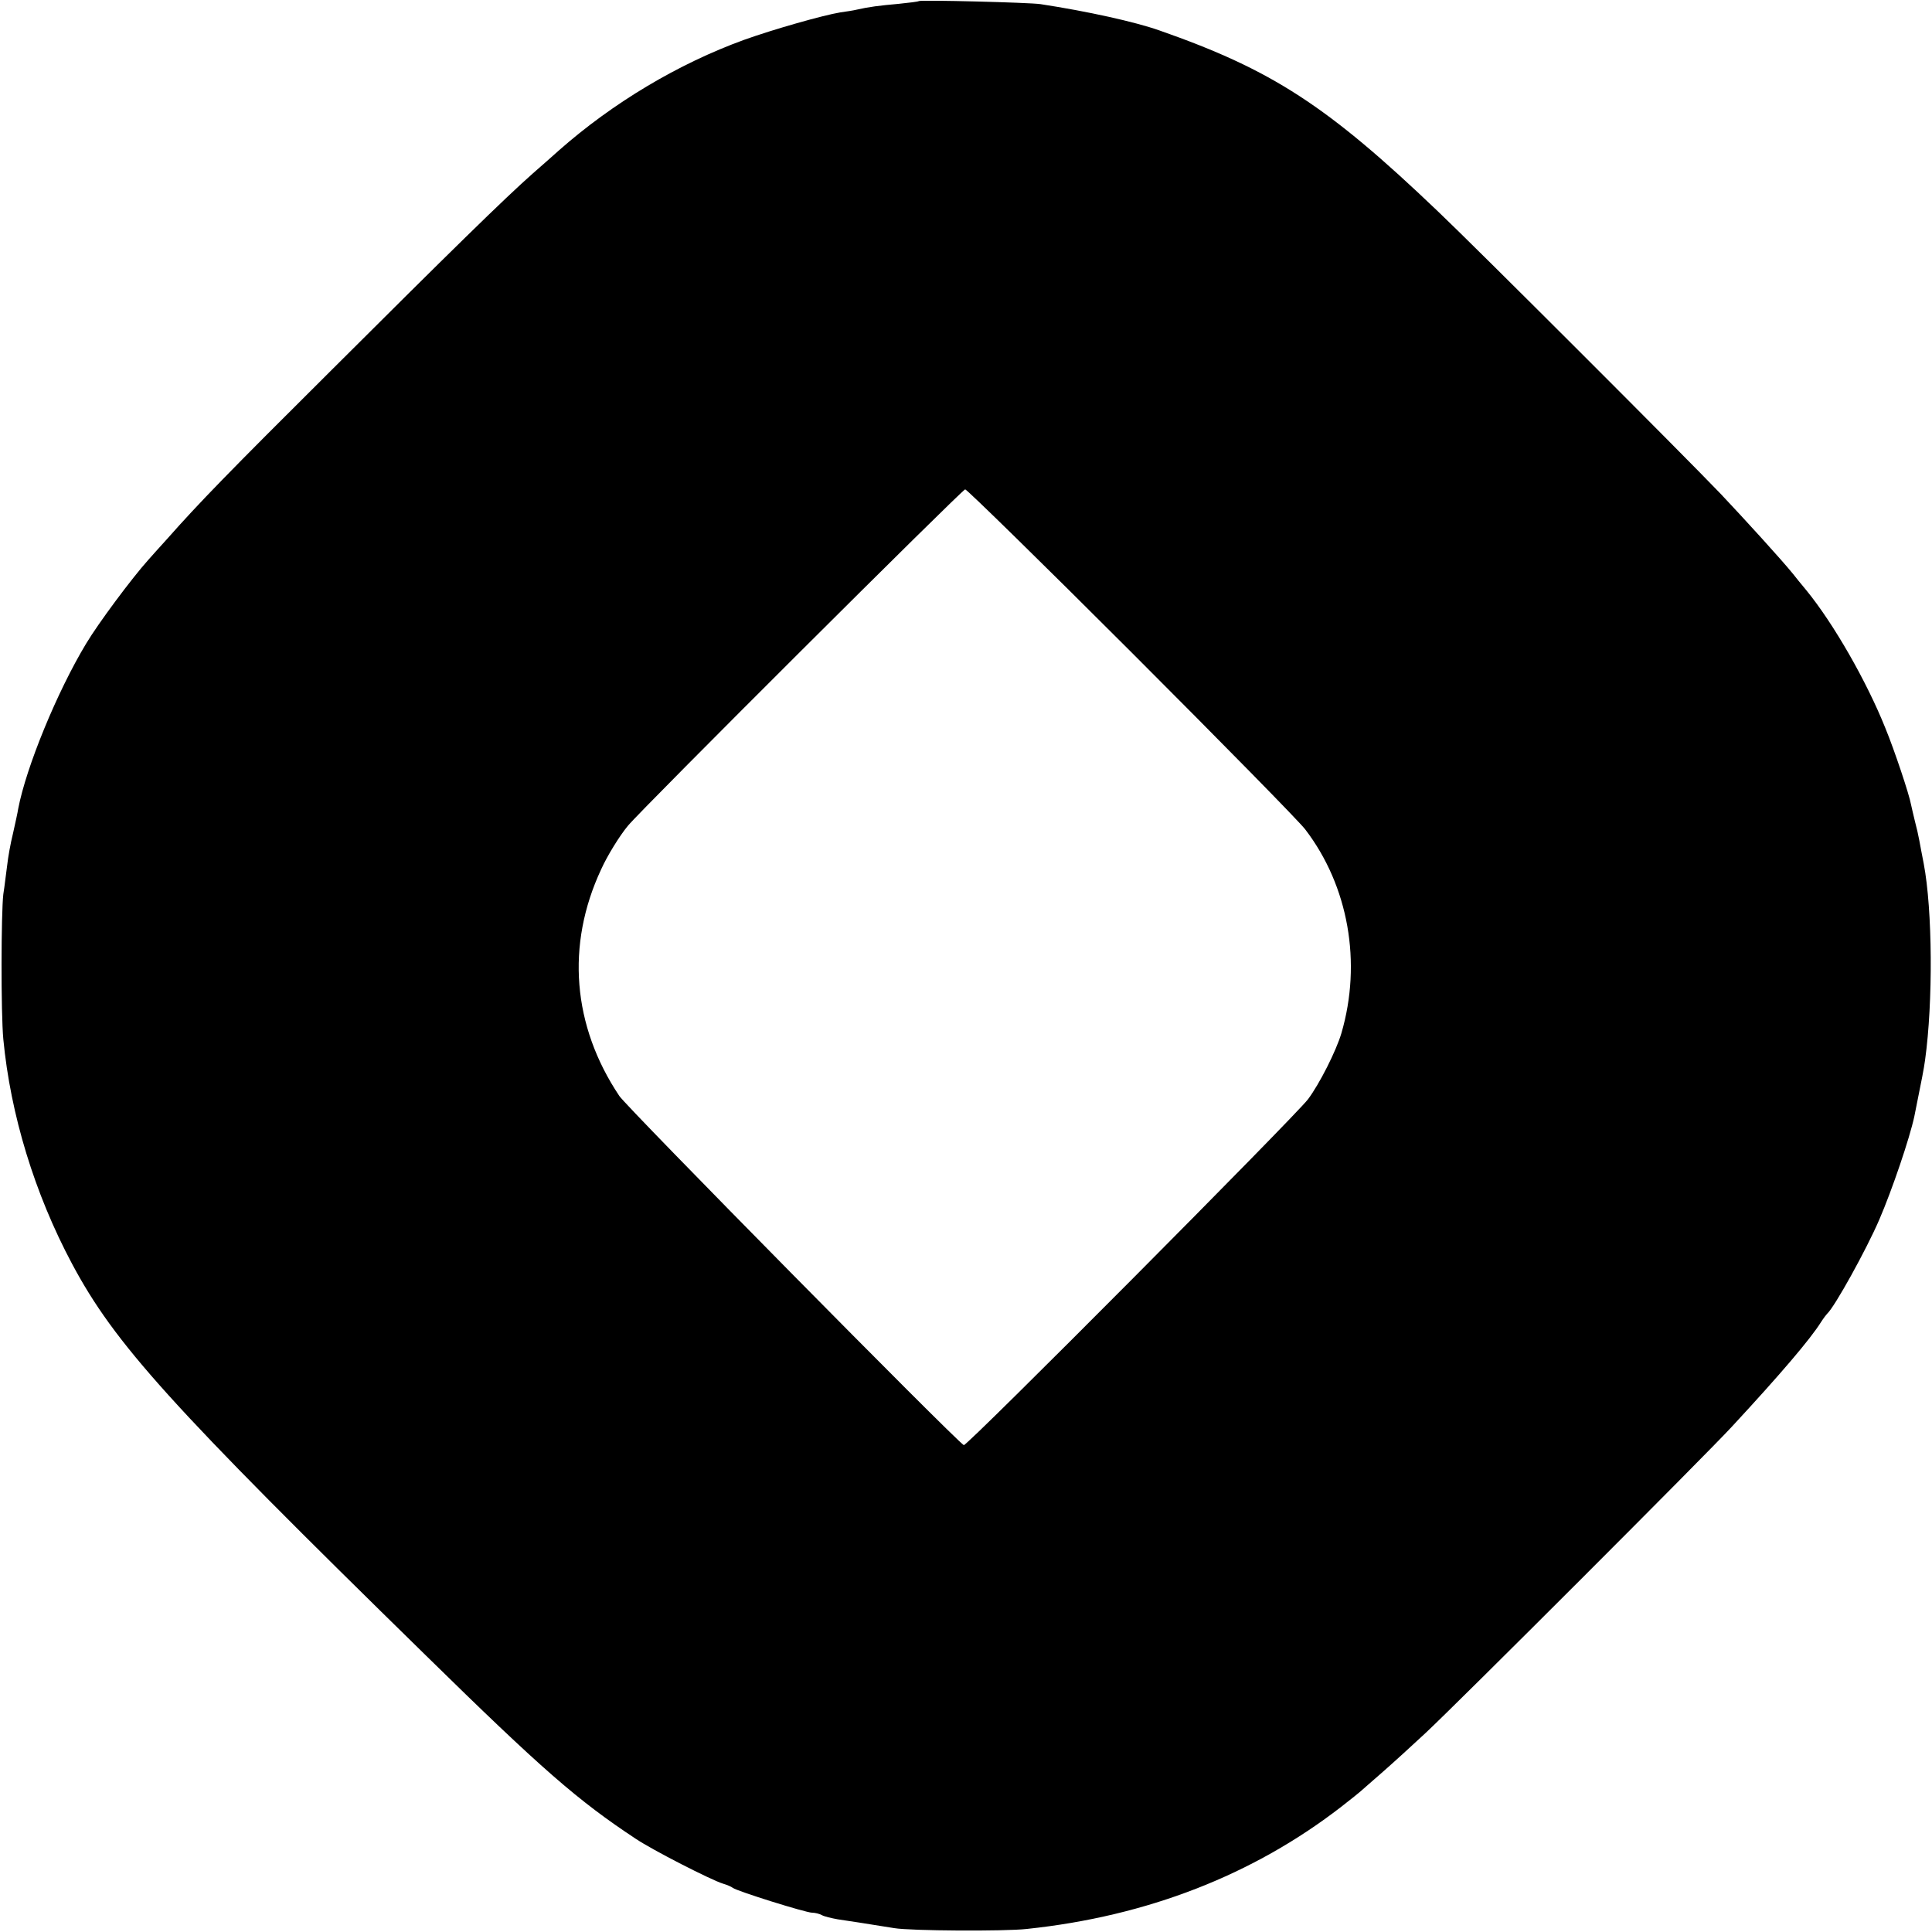
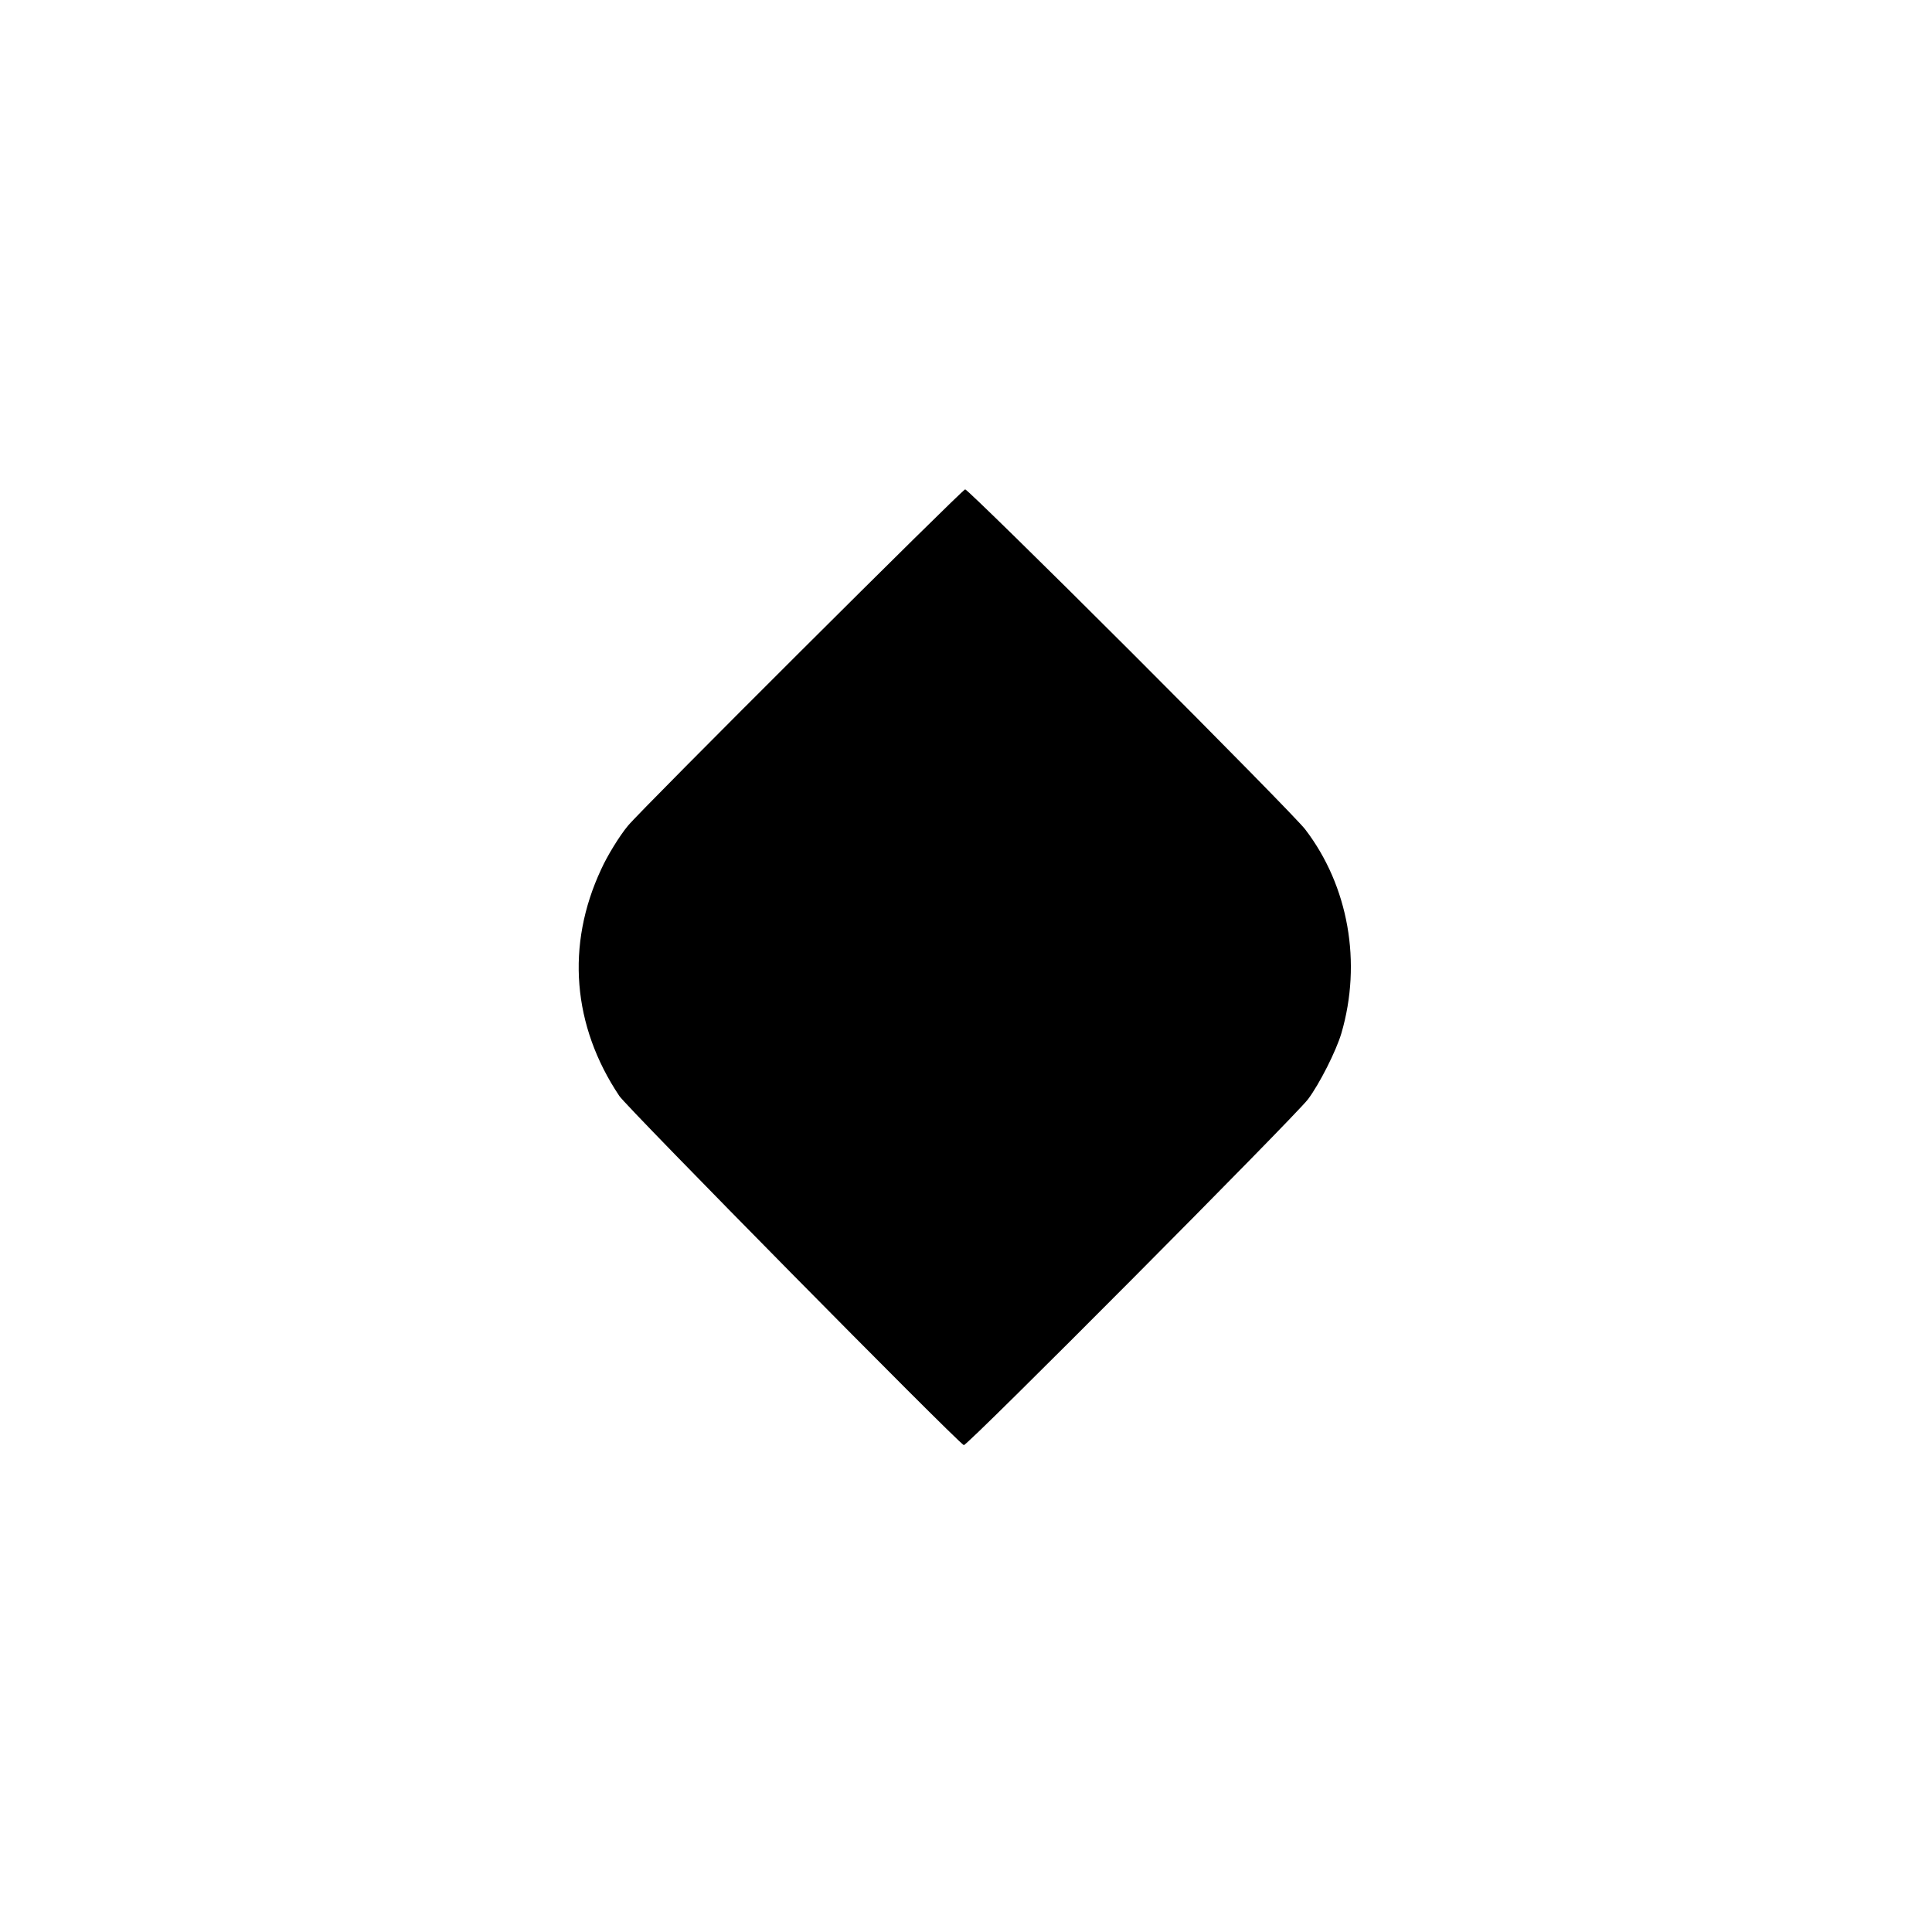
<svg xmlns="http://www.w3.org/2000/svg" version="1.0" width="700pt" height="700pt" viewBox="0 0 700 700" preserveAspectRatio="xMidYMid meet">
  <g transform="translate(0,700) scale(0.1,-0.1)" fill="#000000" stroke="none">
-     <path d="M3329 6996 c-2 -2 -35 -6 -74 -10 -68 -6 -108 -11 -151 -21 -12 -3 -39 -7 -60 -10 -61 -10 -241 -61 -347 -99 -240 -87 -477 -229 -672 -401 -16 -15 -59 -52 -94 -83 -101 -89 -304 -288 -731 -714 -373 -371 -479 -480 -593 -609 -27 -30 -59 -65 -71 -79 -59 -66 -179 -227 -224 -302 -105 -174 -217 -447 -246 -598 -2 -14 -11 -54 -19 -90 -9 -36 -18 -87 -21 -115 -4 -27 -9 -75 -14 -105 -8 -68 -9 -429 0 -525 26 -273 113 -559 249 -814 155 -290 353 -510 1284 -1421 418 -410 549 -524 758 -662 61 -41 274 -150 317 -163 14 -4 30 -11 35 -15 15 -12 265 -90 287 -90 11 0 27 -4 36 -9 9 -5 35 -11 57 -15 36 -5 105 -16 205 -32 59 -10 400 -12 480 -3 437 46 821 196 1140 443 36 28 67 53 70 56 3 3 39 34 80 70 41 36 110 99 154 140 110 102 1024 1016 1111 1111 176 190 285 318 323 379 9 14 19 27 22 30 27 24 143 234 189 341 47 109 110 295 127 374 29 144 34 169 39 205 29 209 27 543 -5 711 -6 30 -13 68 -16 84 -3 17 -10 48 -16 70 -5 22 -12 49 -14 60 -6 35 -60 197 -93 277 -68 170 -188 379 -286 499 -20 24 -42 51 -48 59 -42 52 -177 200 -262 290 -131 137 -891 897 -1026 1025 -400 382 -600 512 -1009 655 -88 31 -260 69 -430 95 -39 6 -436 16 -441 11z m772 -2361 c324 -324 607 -612 628 -640 157 -205 206 -483 131 -739 -19 -64 -79 -183 -121 -239 -48 -63 -1237 -1259 -1247 -1253 -34 21 -1221 1224 -1248 1265 -170 254 -194 547 -66 821 22 49 67 122 97 158 49 60 1213 1220 1222 1219 7 -1 279 -267 604 -592z" />
+     <path d="M3329 6996 z m772 -2361 c324 -324 607 -612 628 -640 157 -205 206 -483 131 -739 -19 -64 -79 -183 -121 -239 -48 -63 -1237 -1259 -1247 -1253 -34 21 -1221 1224 -1248 1265 -170 254 -194 547 -66 821 22 49 67 122 97 158 49 60 1213 1220 1222 1219 7 -1 279 -267 604 -592z" />
  </g>
</svg>